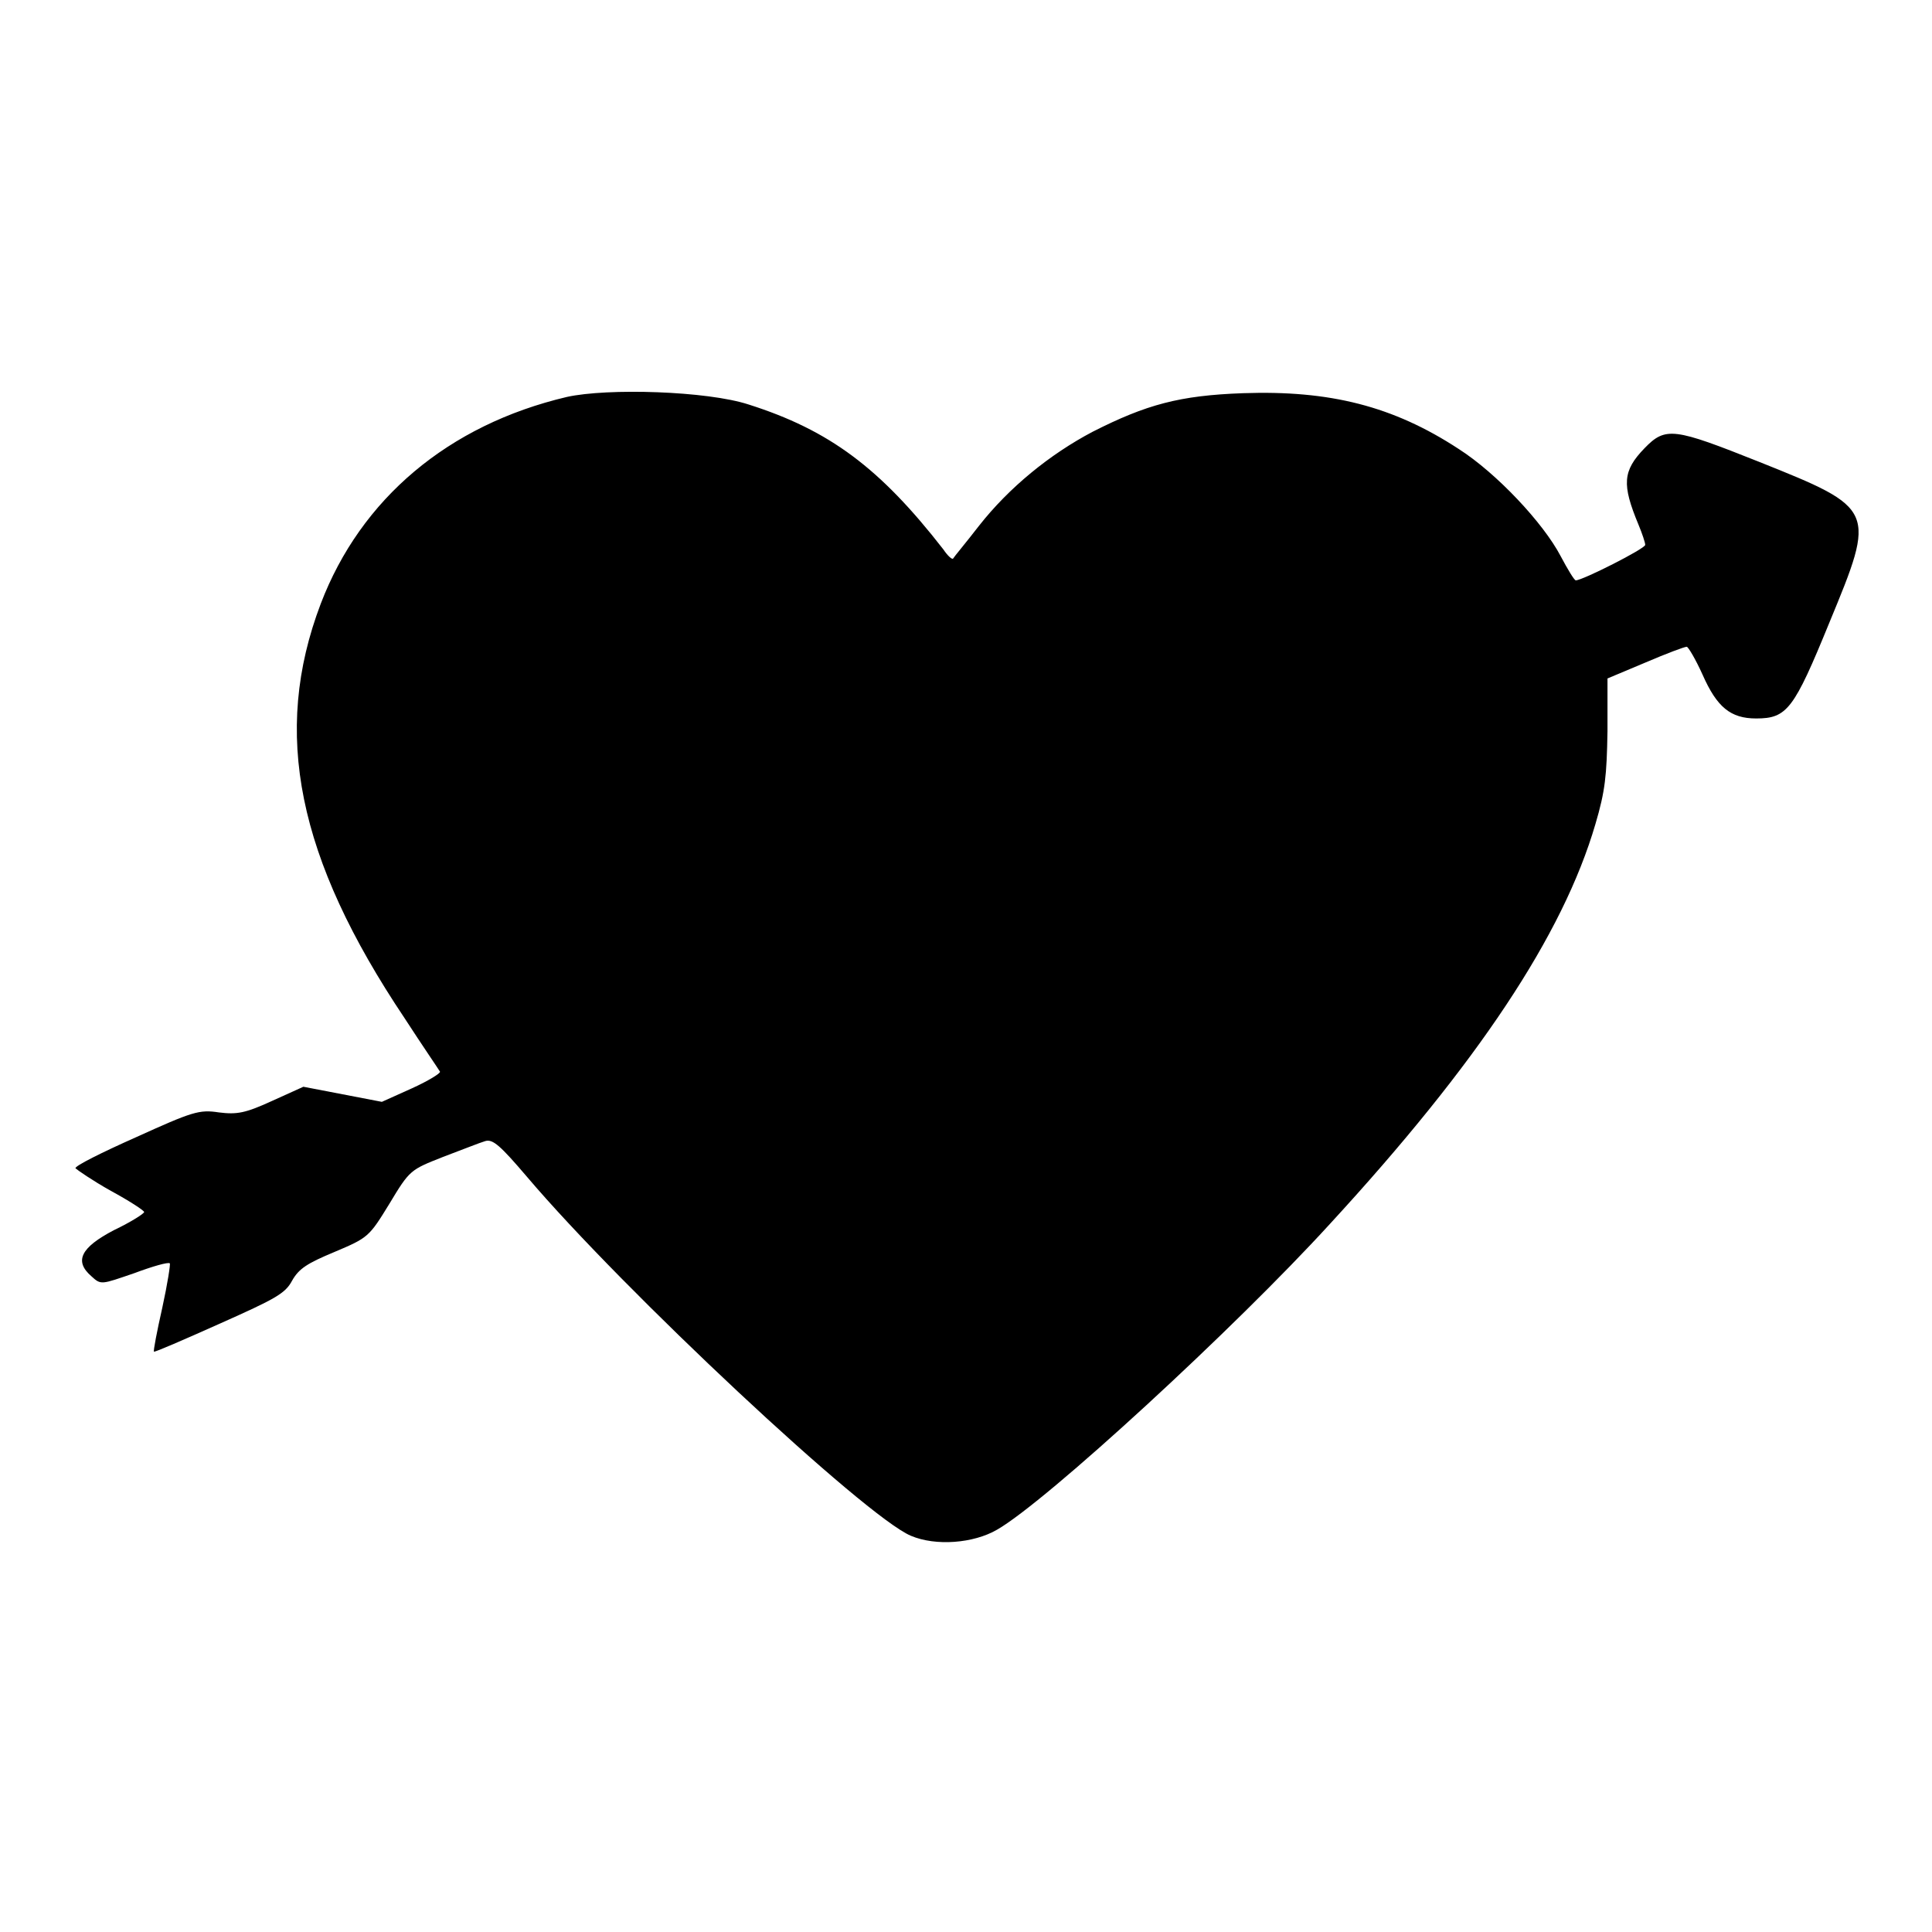
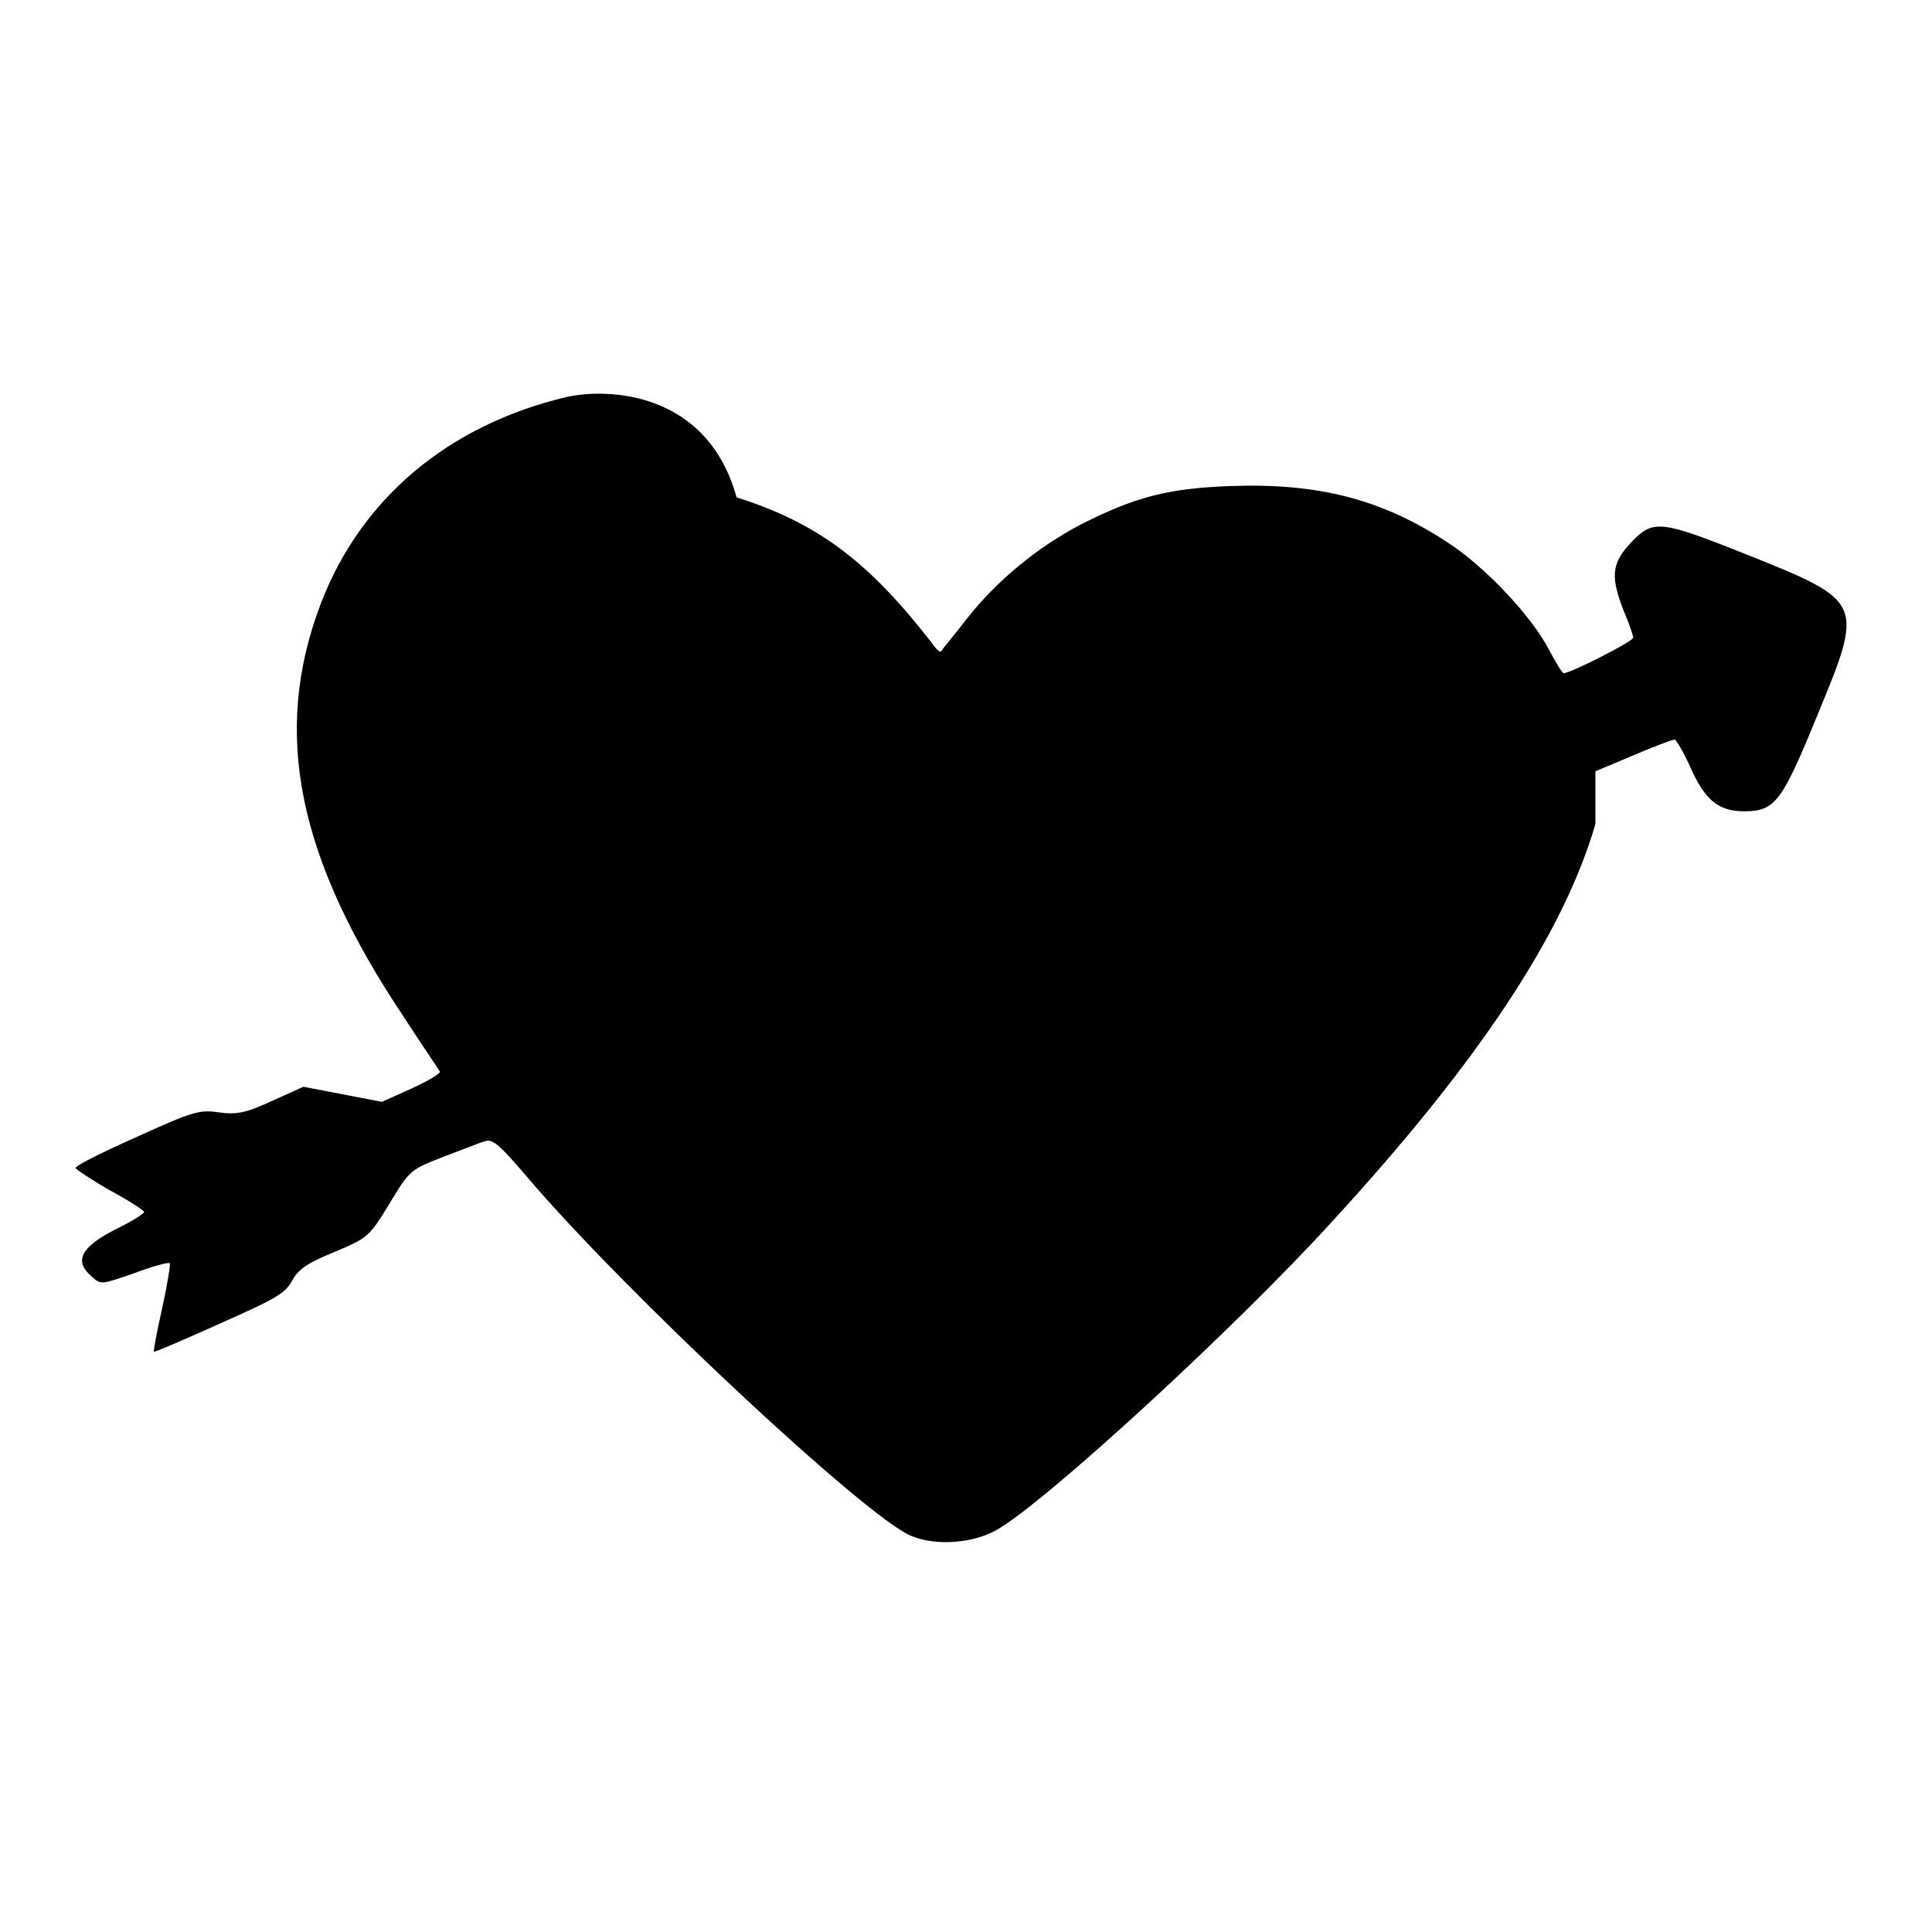
<svg xmlns="http://www.w3.org/2000/svg" version="1.1" x="0px" y="0px" viewBox="0 0 256 256" enable-background="new 0 0 256 256" xml:space="preserve">
  <g>
    <g>
      <g>
-         <path fill="#000000" d="M75.1,52.6C59.4,56.3,47.8,66.1,42.5,80c-6.5,17.1-3.1,33.7,11.1,54.9c2.4,3.7,4.6,6.9,4.7,7.1c0.1,0.2-1.5,1.2-3.7,2.2l-4,1.8l-5.2-1l-5.2-1l-4.2,1.9c-3.5,1.6-4.6,1.8-7,1.5c-2.6-0.4-3.5-0.1-11,3.3c-4.5,2-8.1,3.8-8,4.1c0.2,0.2,2.2,1.6,4.7,3c2.4,1.3,4.4,2.6,4.4,2.8s-1.7,1.3-4,2.4c-4.4,2.3-5.3,4.1-3,6.1c1.3,1.2,1.3,1.1,5.7-0.4c2.4-0.9,4.5-1.5,4.7-1.3c0.1,0.1-0.3,2.7-1,5.9c-0.7,3.1-1.2,5.7-1.1,5.8c0.1,0.1,4-1.6,8.7-3.7c7.4-3.3,8.7-4,9.6-5.7c0.9-1.6,2-2.3,5.6-3.8c4.5-1.9,4.6-2,7.3-6.4c2.7-4.5,2.8-4.5,7.1-6.2c2.4-0.9,4.9-1.9,5.6-2.1c1-0.3,2,0.6,5.5,4.7c12.8,15.1,44.9,45.1,50.9,47.6c3.3,1.4,8.3,1,11.4-0.8c6.5-3.7,31.6-26.8,44.1-40.5c19.6-21.3,30.9-38.3,35.2-53c1.3-4.4,1.5-6.4,1.6-12.3v-7l5-2.1c2.8-1.2,5.2-2.1,5.5-2.1c0.2,0,1.2,1.7,2.1,3.7c1.9,4.3,3.7,5.8,7.1,5.8c4.1,0,5-1.2,9.7-12.7c6.2-15,6.2-15.1-9.3-21.3c-11.3-4.5-12.4-4.7-15.2-1.8c-2.9,3-3,4.8-0.8,10.1c0.5,1.2,0.9,2.4,0.9,2.7c0,0.5-8.3,4.7-9.2,4.7c-0.2,0-1.1-1.5-2-3.2c-2.3-4.4-8.5-11-13.5-14.2c-8.7-5.7-17.1-7.8-28.6-7.4c-8.4,0.3-12.8,1.5-19.9,5.1c-5.7,3-11.1,7.4-15.1,12.5c-1.7,2.2-3.3,4.1-3.4,4.3c-0.1,0.2-0.7-0.3-1.3-1.2c-8.4-10.8-15.1-15.8-25.8-19.2C93.7,51.8,80.5,51.4,75.1,52.6z" />
+         <path fill="#000000" d="M75.1,52.6C59.4,56.3,47.8,66.1,42.5,80c-6.5,17.1-3.1,33.7,11.1,54.9c2.4,3.7,4.6,6.9,4.7,7.1c0.1,0.2-1.5,1.2-3.7,2.2l-4,1.8l-5.2-1l-5.2-1l-4.2,1.9c-3.5,1.6-4.6,1.8-7,1.5c-2.6-0.4-3.5-0.1-11,3.3c-4.5,2-8.1,3.8-8,4.1c0.2,0.2,2.2,1.6,4.7,3c2.4,1.3,4.4,2.6,4.4,2.8s-1.7,1.3-4,2.4c-4.4,2.3-5.3,4.1-3,6.1c1.3,1.2,1.3,1.1,5.7-0.4c2.4-0.9,4.5-1.5,4.7-1.3c0.1,0.1-0.3,2.7-1,5.9c-0.7,3.1-1.2,5.7-1.1,5.8c0.1,0.1,4-1.6,8.7-3.7c7.4-3.3,8.7-4,9.6-5.7c0.9-1.6,2-2.3,5.6-3.8c4.5-1.9,4.6-2,7.3-6.4c2.7-4.5,2.8-4.5,7.1-6.2c2.4-0.9,4.9-1.9,5.6-2.1c1-0.3,2,0.6,5.5,4.7c12.8,15.1,44.9,45.1,50.9,47.6c3.3,1.4,8.3,1,11.4-0.8c6.5-3.7,31.6-26.8,44.1-40.5c19.6-21.3,30.9-38.3,35.2-53v-7l5-2.1c2.8-1.2,5.2-2.1,5.5-2.1c0.2,0,1.2,1.7,2.1,3.7c1.9,4.3,3.7,5.8,7.1,5.8c4.1,0,5-1.2,9.7-12.7c6.2-15,6.2-15.1-9.3-21.3c-11.3-4.5-12.4-4.7-15.2-1.8c-2.9,3-3,4.8-0.8,10.1c0.5,1.2,0.9,2.4,0.9,2.7c0,0.5-8.3,4.7-9.2,4.7c-0.2,0-1.1-1.5-2-3.2c-2.3-4.4-8.5-11-13.5-14.2c-8.7-5.7-17.1-7.8-28.6-7.4c-8.4,0.3-12.8,1.5-19.9,5.1c-5.7,3-11.1,7.4-15.1,12.5c-1.7,2.2-3.3,4.1-3.4,4.3c-0.1,0.2-0.7-0.3-1.3-1.2c-8.4-10.8-15.1-15.8-25.8-19.2C93.7,51.8,80.5,51.4,75.1,52.6z" />
      </g>
    </g>
  </g>
</svg>